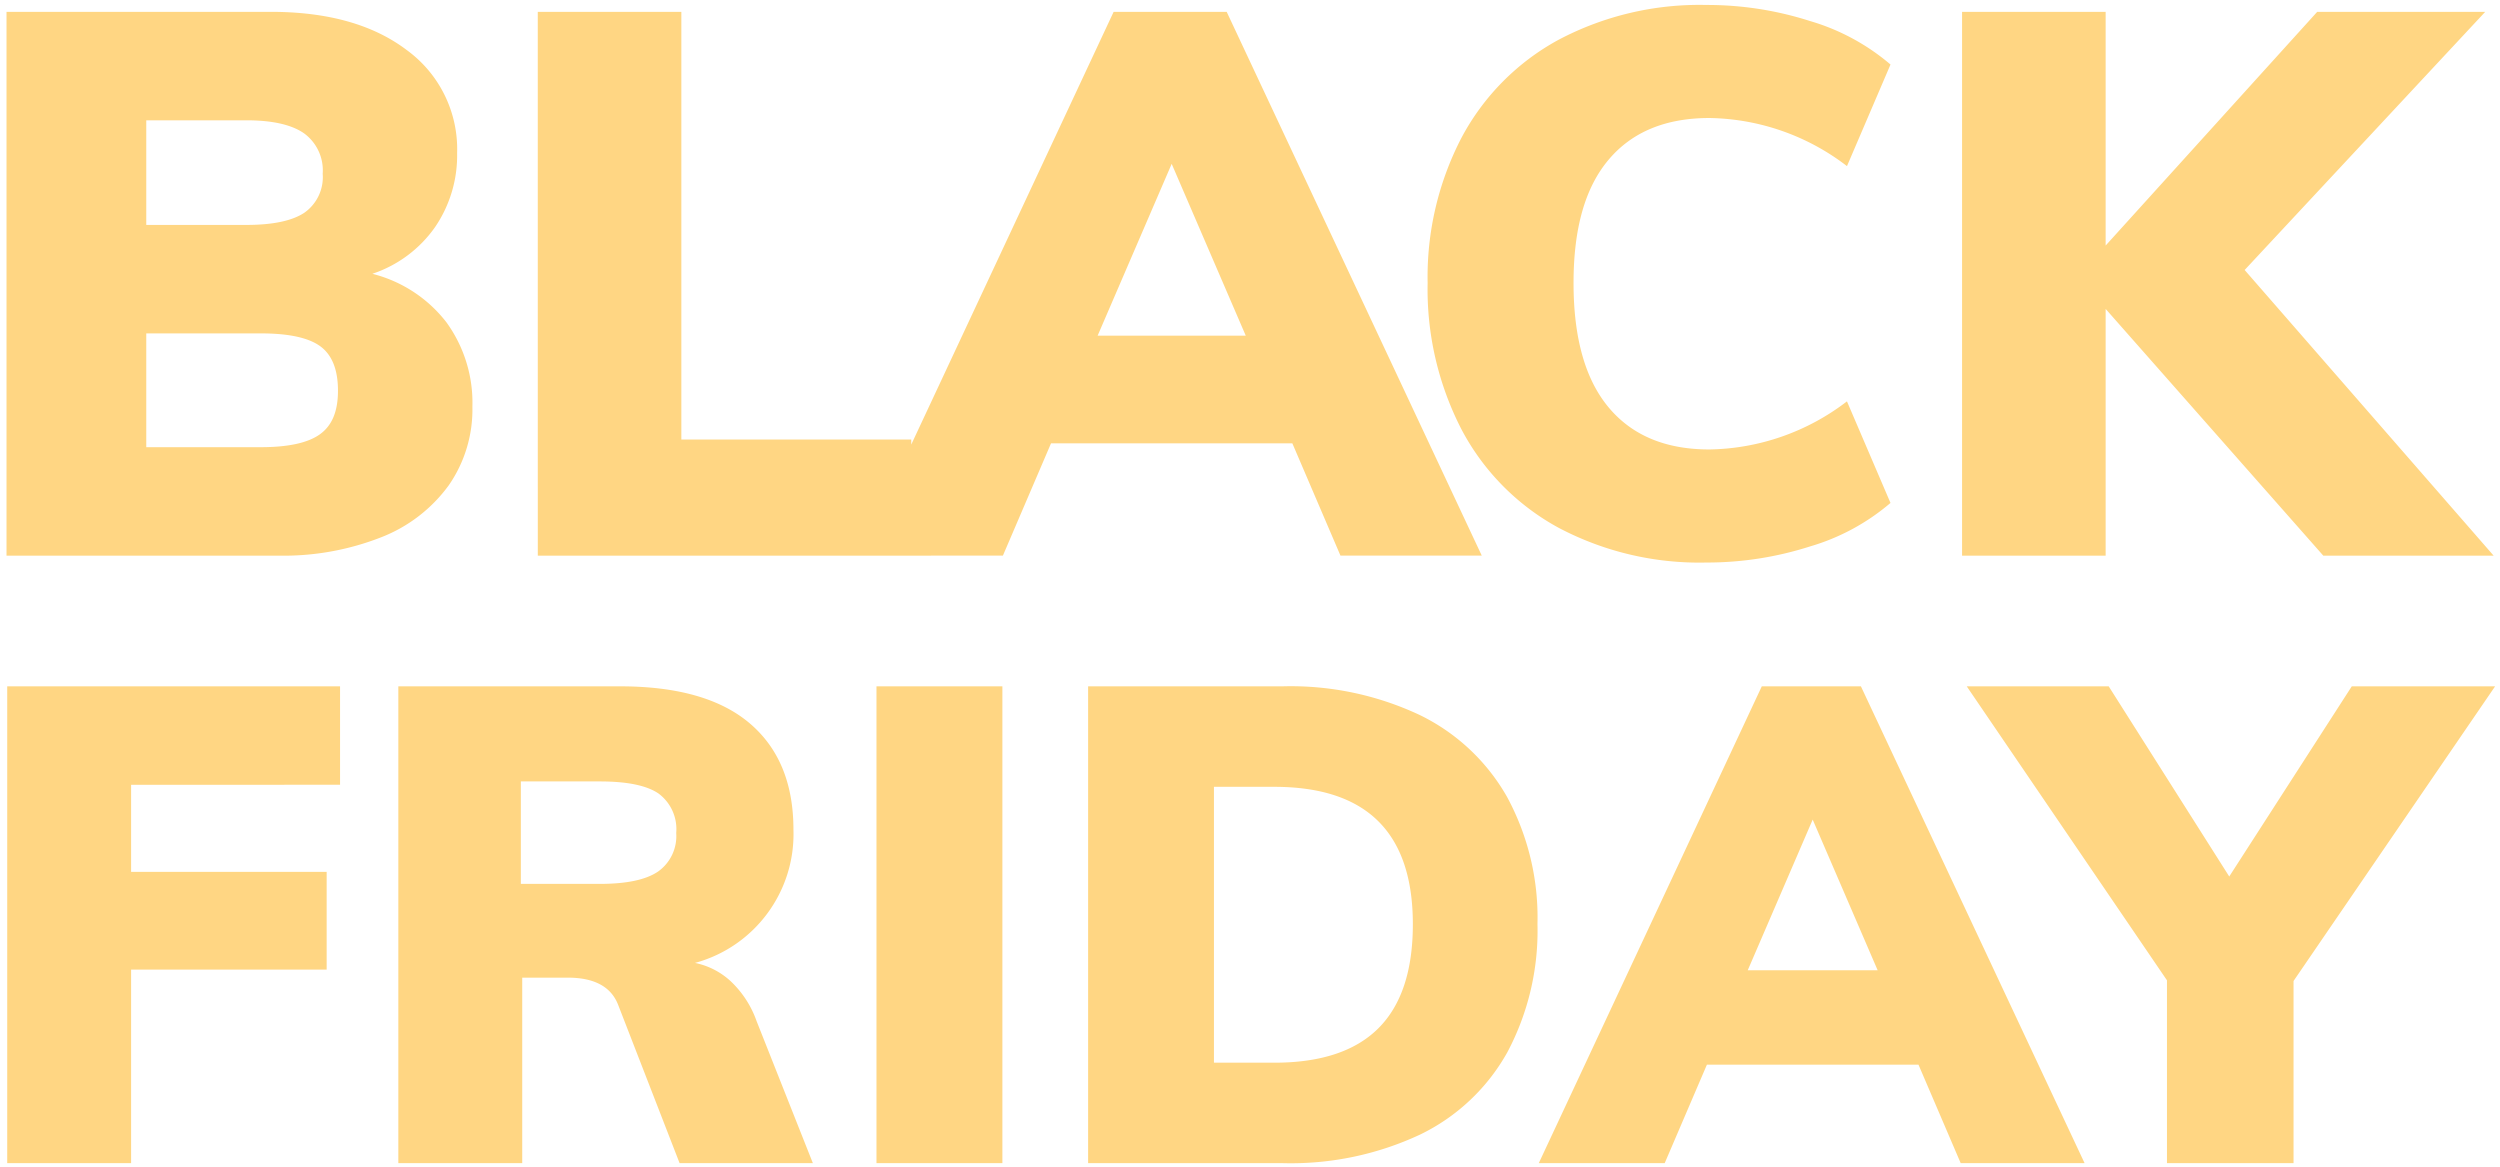
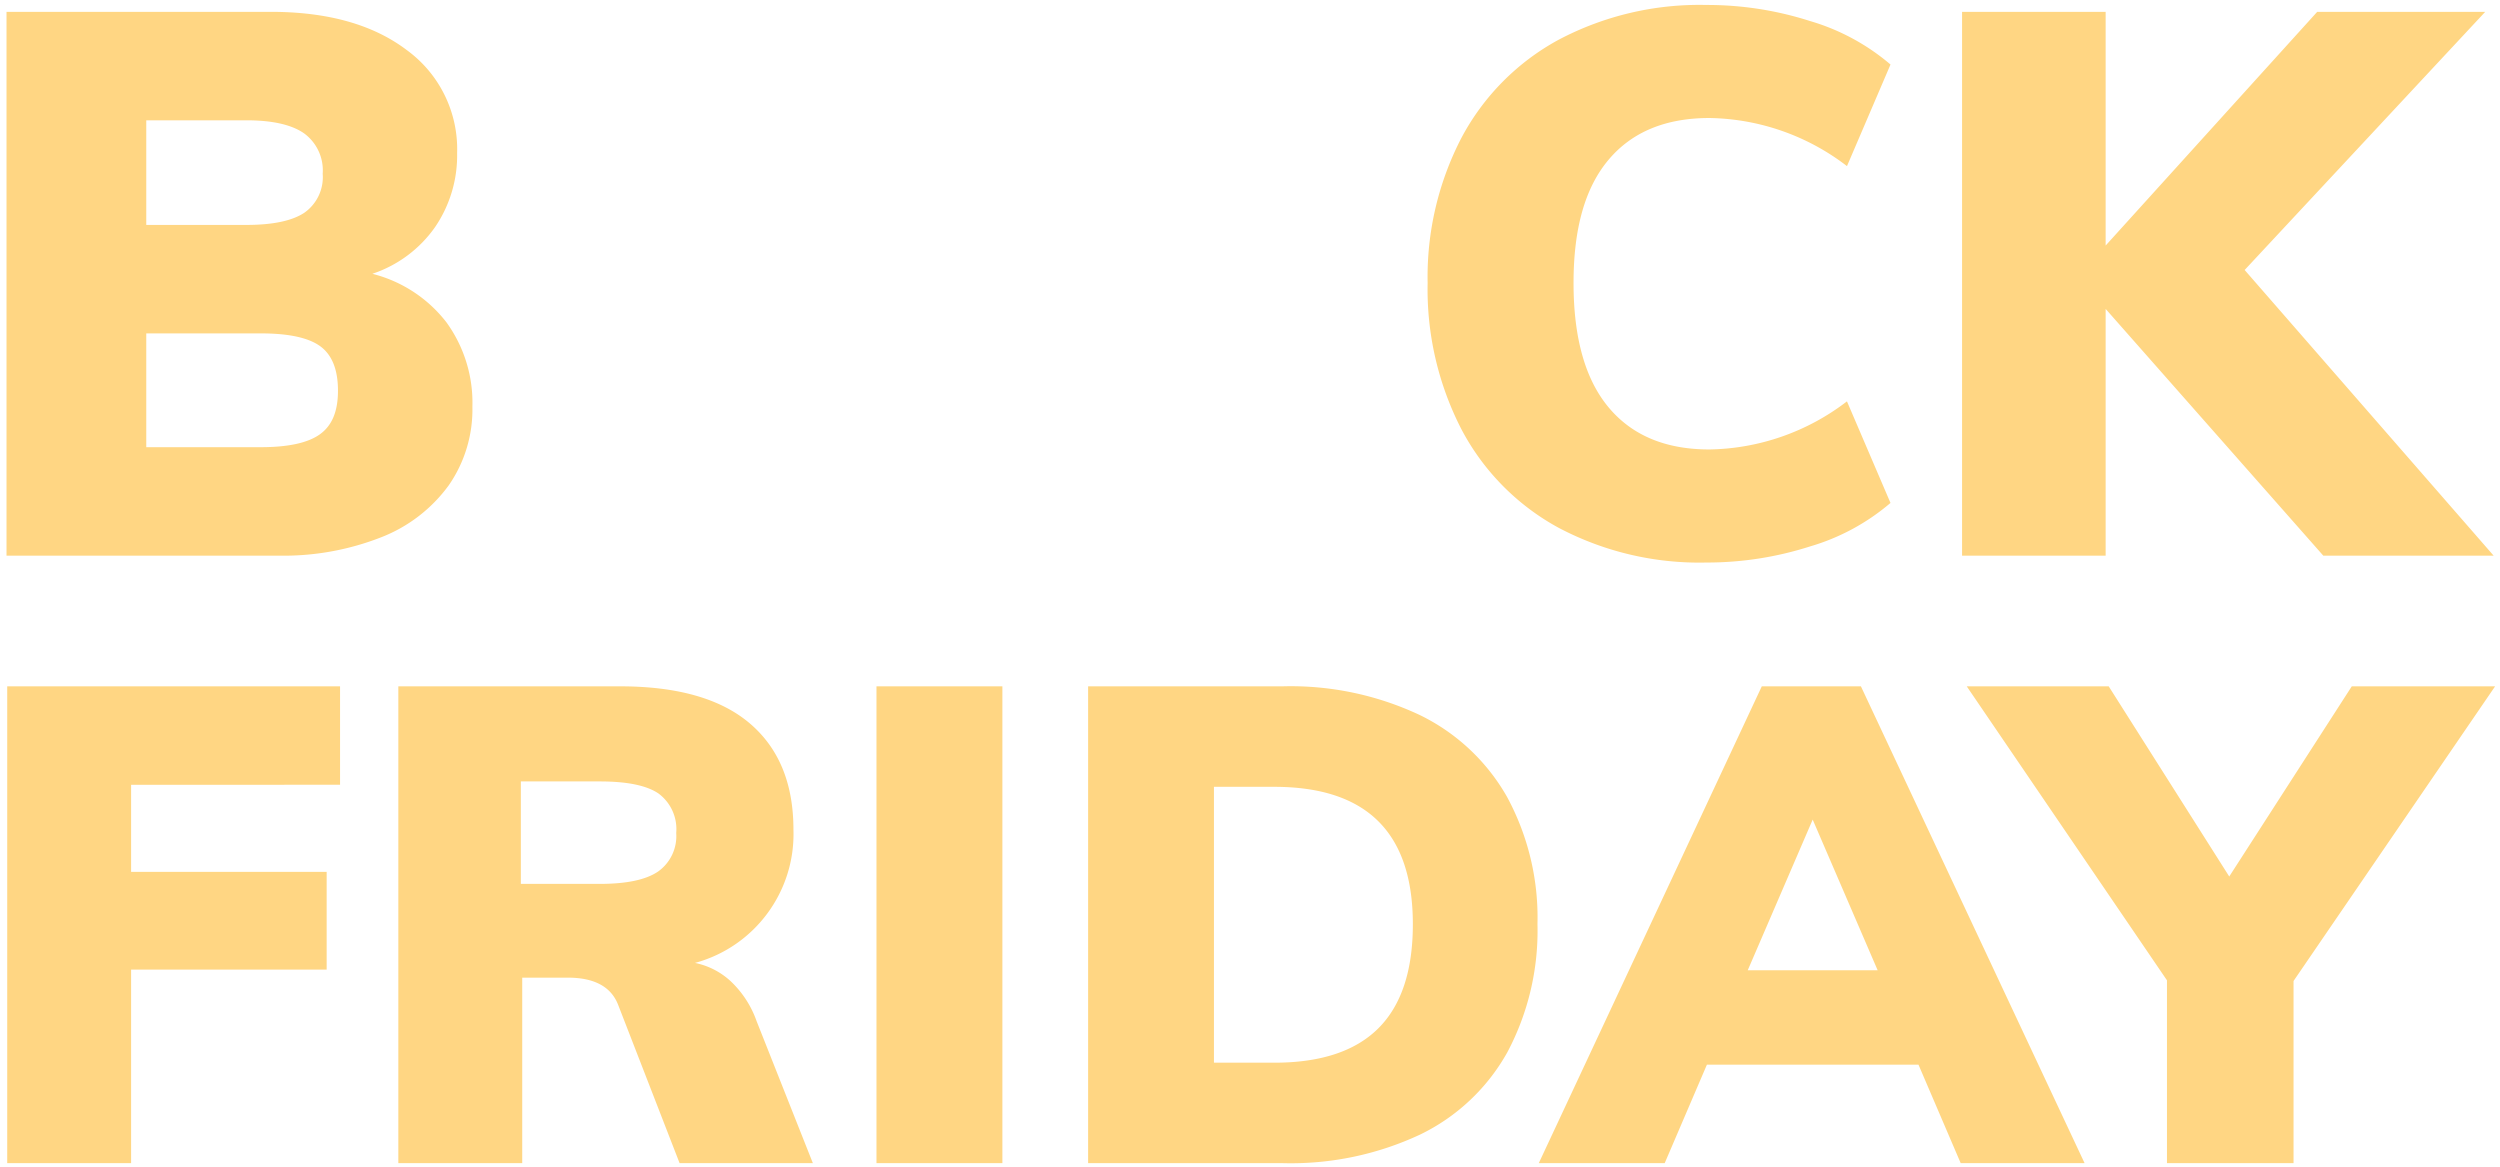
<svg xmlns="http://www.w3.org/2000/svg" id="Calque_1" data-name="Calque 1" viewBox="0 0 1535.04 716.25">
  <defs>
    <style>.cls-1{fill:#ffd683}</style>
  </defs>
  <path id="Tracé_535350" d="M4.43 421.41H208.8v60.45H80.5v53.46h120.07v60.04H80.5V714.2H4.43V421.43Zm494.68 292.78h-81.83l-37.83-97.45c-4.39-10.97-14.67-16.45-30.84-16.45h-27.96v113.9h-76.07V421.42h136.11c35.36 0 61.95 7.61 79.77 22.82 17.82 15.21 26.73 36.94 26.73 65.18 1.25 37.99-23.77 71.86-60.45 81.83 8.33 1.7 16.02 5.69 22.2 11.51a61.953 61.953 0 0 1 15.63 24.26zM368.34 542.72c16.45 0 28.37-2.54 35.77-7.61a26.658 26.658 0 0 0 11.1-23.64c.84-9.43-3.29-18.62-10.9-24.26-7.26-4.93-19.26-7.4-35.98-7.4h-48.52v62.91h48.52Zm169.83-121.31h77.31v292.77h-77.31zm129.94 0h119.66c28.87-.75 57.52 5.24 83.68 17.48a123.687 123.687 0 0 1 53.87 50.37 155.47 155.47 0 0 1 18.71 78.13c.72 27.4-5.65 54.51-18.5 78.72a122.134 122.134 0 0 1-53.66 50.58 187.116 187.116 0 0 1-84.09 17.51H668.12V421.43Zm114.31 231.1c28.51 0 49.82-7.05 63.94-21.15 14.12-14.1 21.17-35.41 21.15-63.94 0-56.2-28.37-84.3-85.12-84.3h-37.01v169.39zm395.58 1.23h-129.94l-25.91 60.45h-77.31l136.93-292.77h60.86l137.34 292.77h-76.07l-25.91-60.45Zm-25.09-57.98-39.89-92.52-39.89 92.52h79.77Zm255.36 6.58v111.85h-77.72V601.93L1207.6 421.41h87.17l74.02 116.78 75.25-116.78h88z" class="cls-1" data-name="Tracé 535350" />
  <path id="Tracé_535242" d="M1378.25 165.78 1525.97 7.27H1422.8l-129.9 143.5V7.27h-88.16v333.9h88.16V189.68l133.65 151.51 104.58-.02zm-328.6 110.2c-26.88.01-47.51-8.59-61.89-25.79-14.39-17.19-21.58-42.67-21.58-76.44s7.19-58.7 21.58-75.74c14.38-17.03 35.01-25.55 61.9-25.55 30.58.5 60.19 10.86 84.41 29.54l26.73-62.38a134.172 134.172 0 0 0-49.47-26.72c-20.55-6.58-41.99-9.9-63.56-9.85a185.04 185.04 0 0 0-90.75 21.36 146.897 146.897 0 0 0-59.56 60.02 185.27 185.27 0 0 0-20.87 89.34 187.7 187.7 0 0 0 20.87 90.04 146.578 146.578 0 0 0 59.56 60.26 184.89 184.89 0 0 0 90.74 21.33h.01c21.56.04 43.01-3.28 63.55-9.86a134.05 134.05 0 0 0 49.47-26.73l-26.73-62.37a142.18 142.18 0 0 1-84.41 29.54M274.11 197.9a83.248 83.248 0 0 0-45.49-29.78 76.582 76.582 0 0 0 38.46-28.6 78.067 78.067 0 0 0 13.6-45.49 75.259 75.259 0 0 0-30.95-63.31c-20.64-15.63-48.46-23.45-83.47-23.45H4v333.9h166.5c21.71.48 43.3-3.34 63.52-11.26 16.6-6.43 31-17.5 41.5-31.89a81.686 81.686 0 0 0 14.54-48.3 84.112 84.112 0 0 0-15.95-51.82M89.81 73.87h61.44c15.94 0 27.74 2.66 35.4 7.97a28.16 28.16 0 0 1 11.49 24.86 26.67 26.67 0 0 1-11.25 23.91c-7.51 5-19.39 7.5-35.64 7.5H89.81zM196.5 266.61c-7.34 5.31-19.46 7.97-36.34 7.97H89.81v-69.87h70.35c17.19 0 29.39 2.66 36.58 7.97 7.19 5.31 10.78 14.38 10.78 27.2s-3.67 21.41-11.02 26.73" class="cls-1" data-name="Tracé 535242" />
-   <path d="M753.2 7.27h-69.41L559.52 272.98v-3.1H418.36V7.3H330.2l.02 333.87h229.3l56.28-.01 29.54-68.93h148.19l29.54 68.93h86.76zm-79.25 198.85 45.48-105.51 45.49 105.51z" class="cls-1" />
</svg>